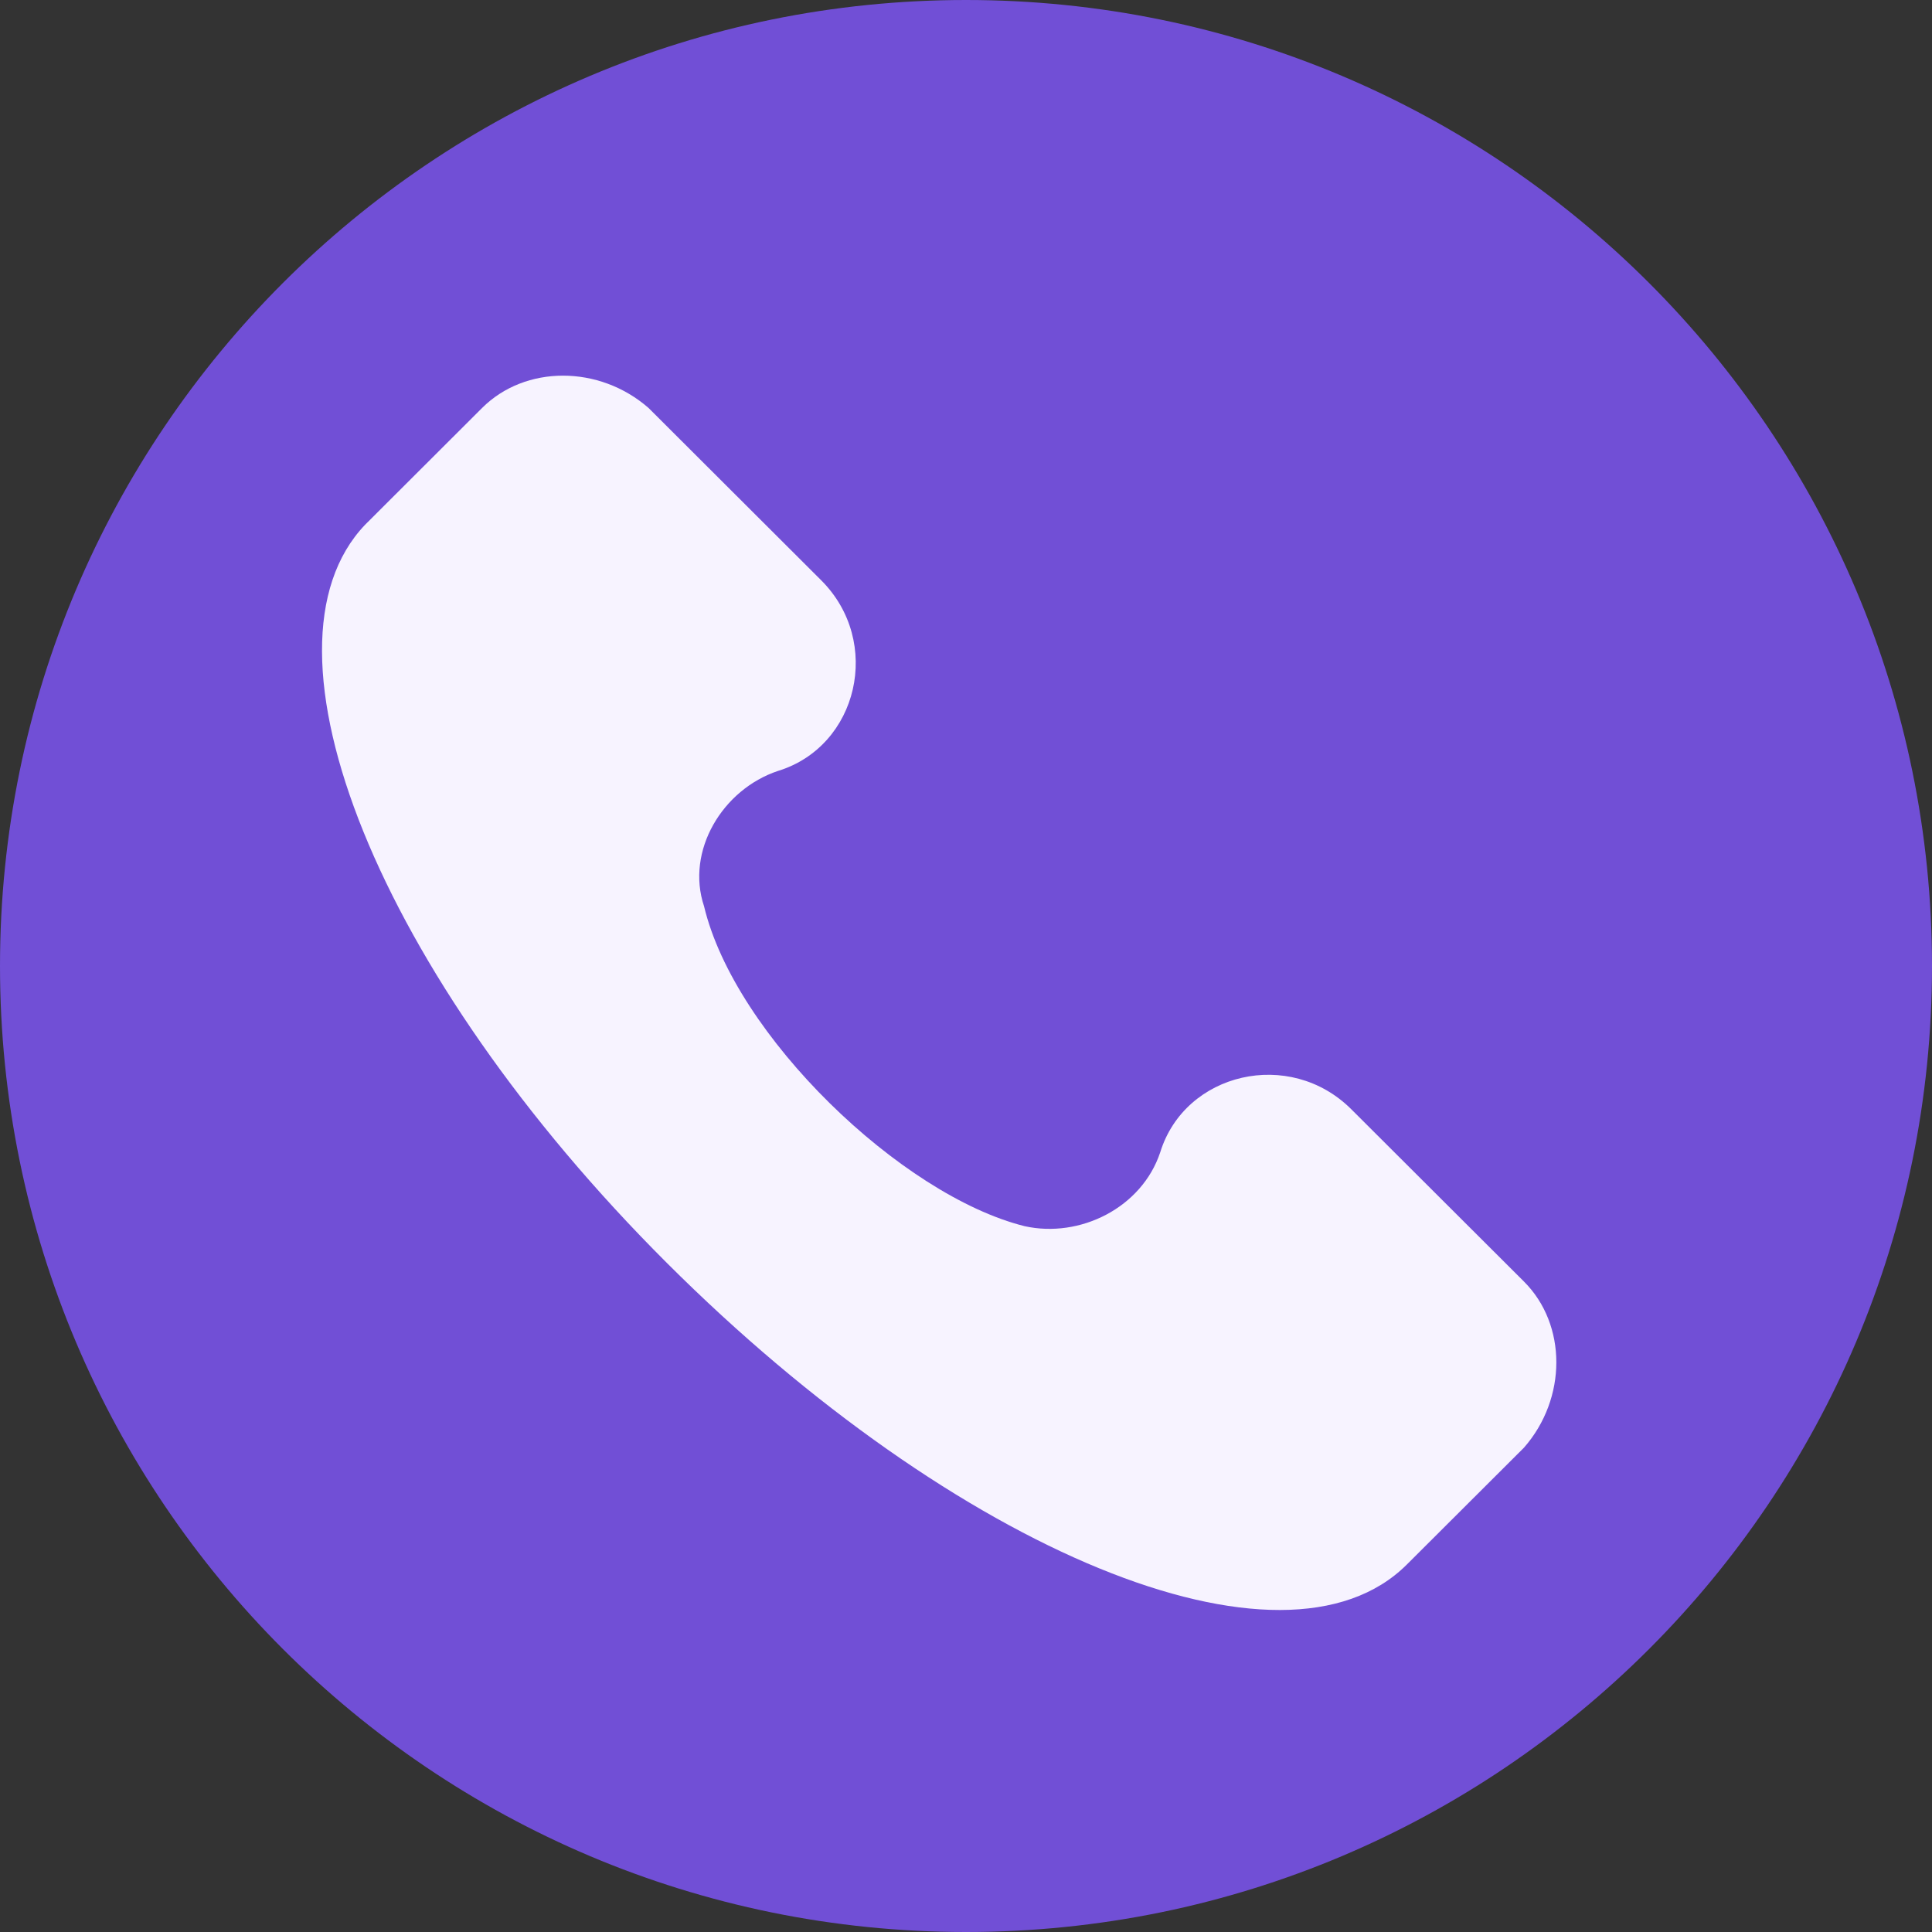
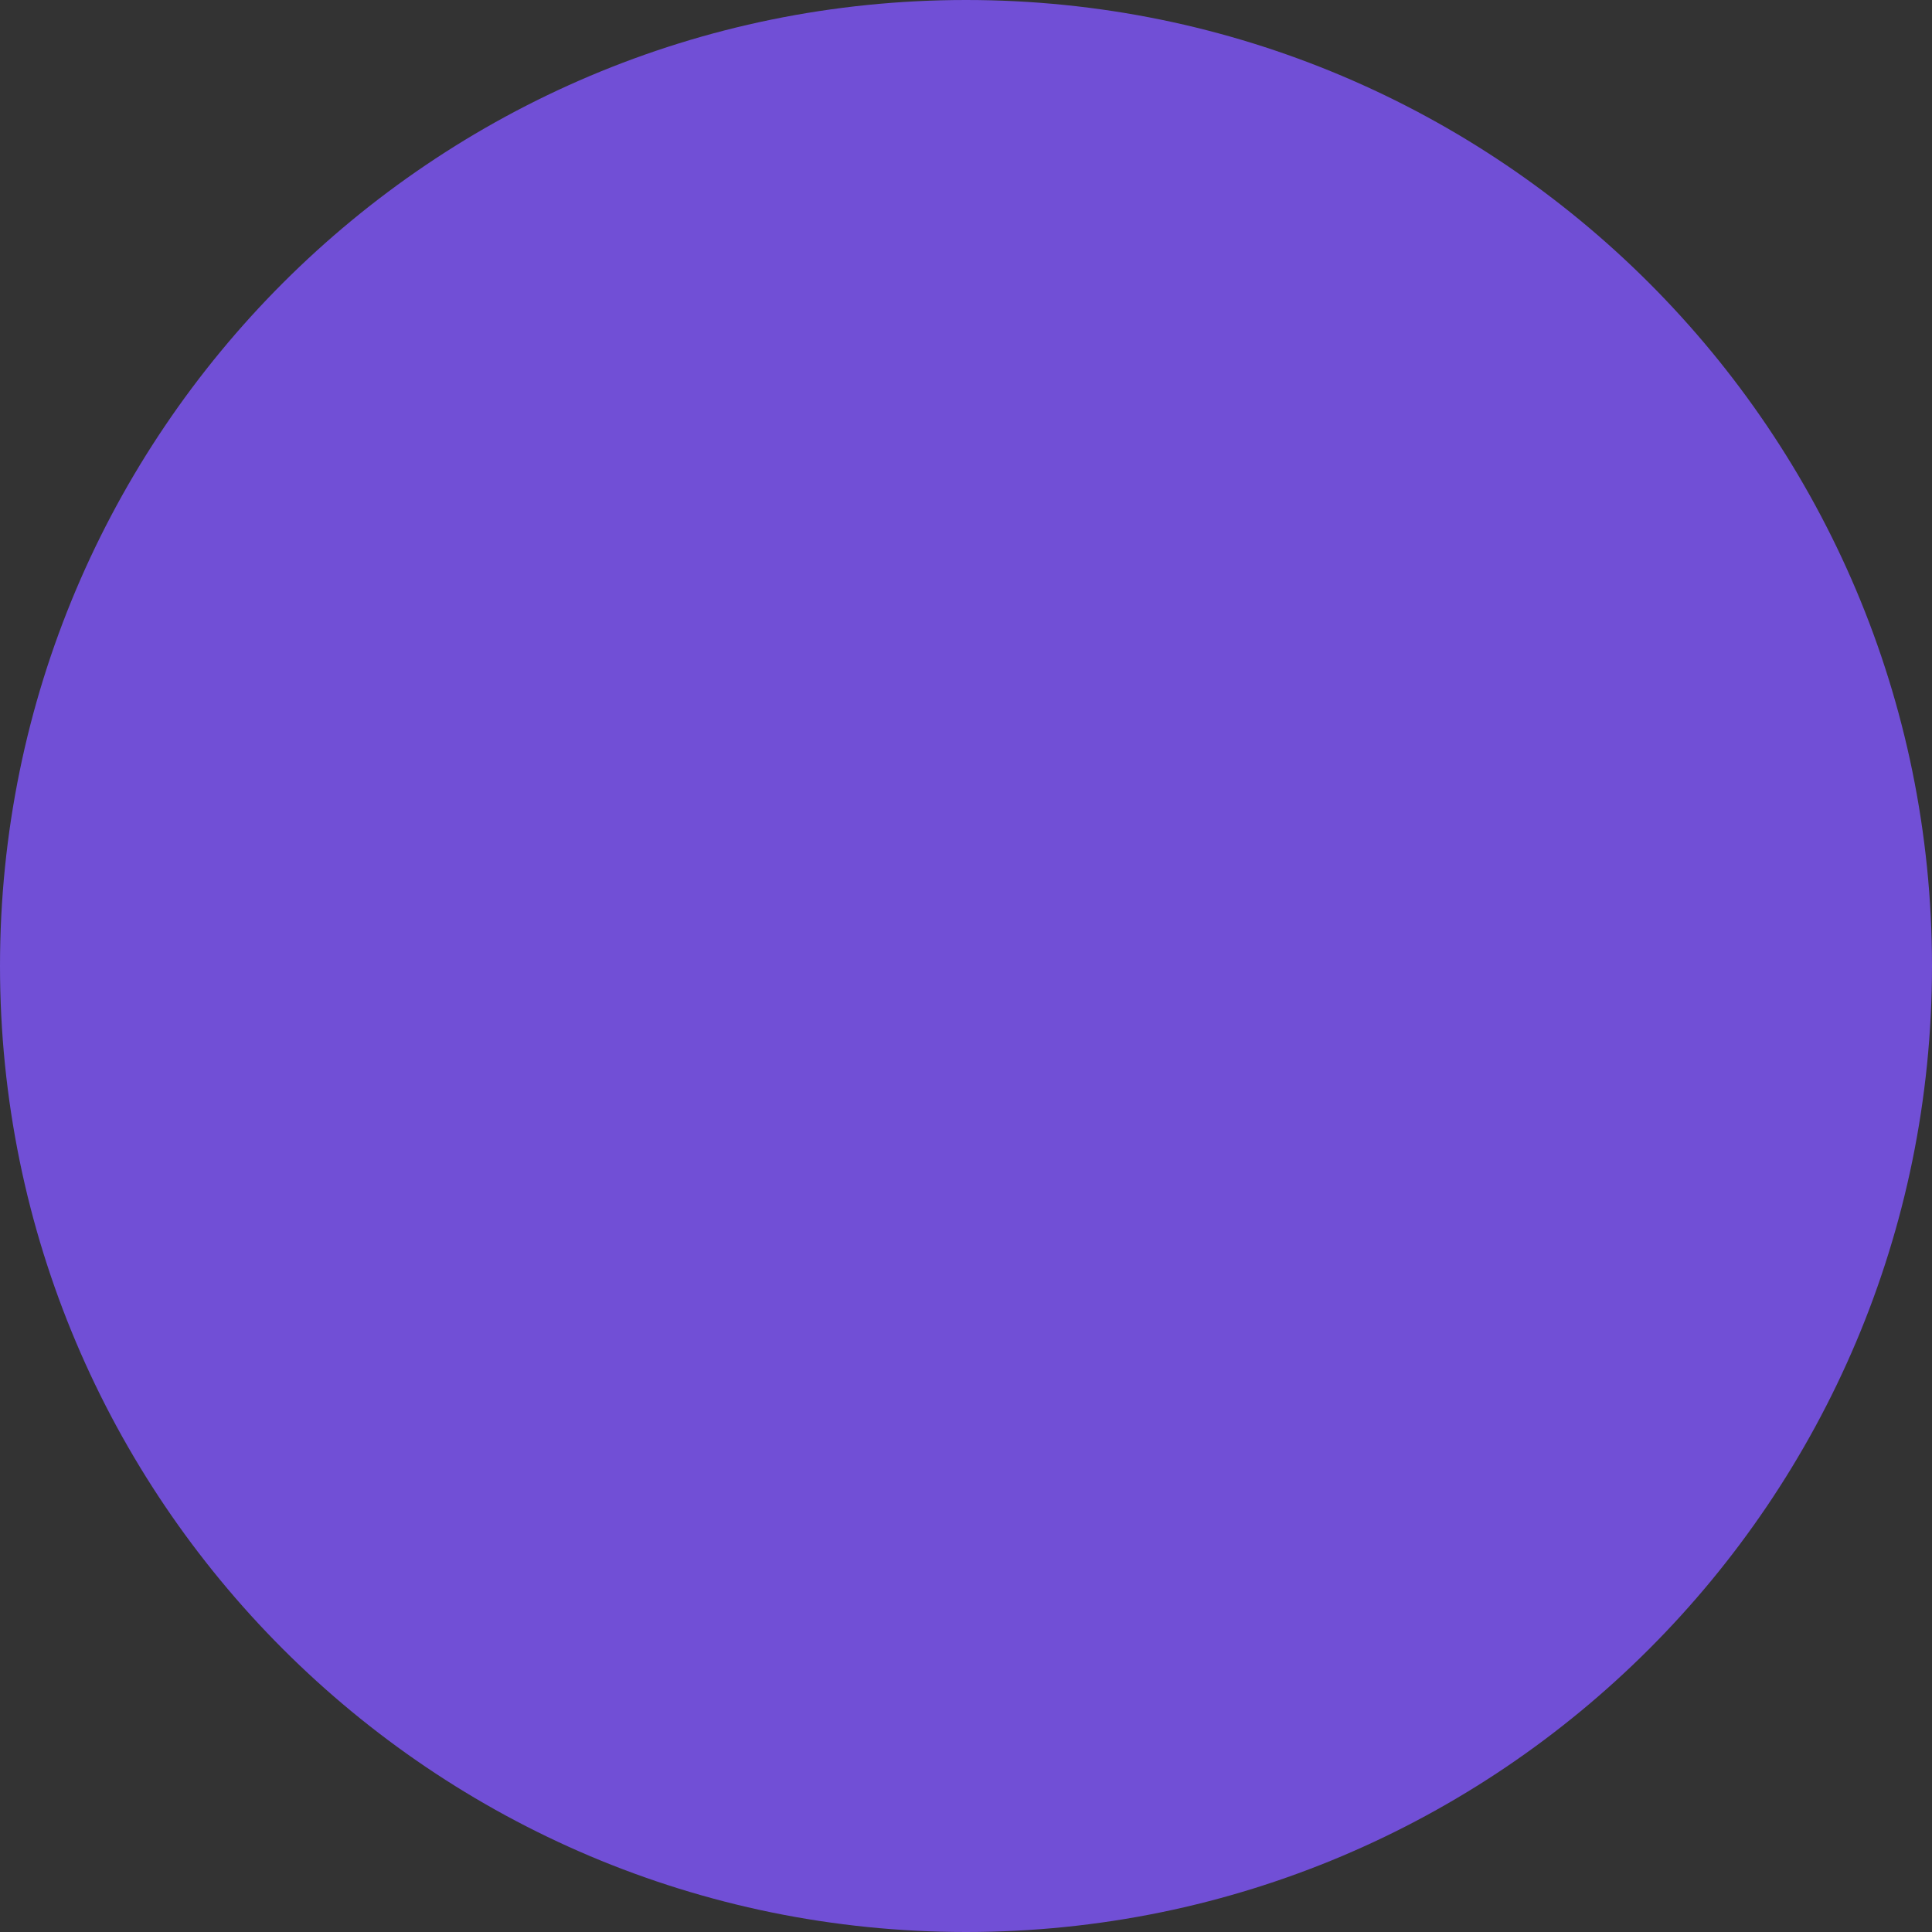
<svg xmlns="http://www.w3.org/2000/svg" width="36" height="36" viewBox="0 0 36 36" fill="none">
  <rect x="0" y="0" width="36" height="36" fill="#333333" stroke="none" />
  <path d="M18 36C27.941 36 36 27.941 36 18C36 8.059 27.941 0 18 0C8.059 0 0 8.059 0 18C0 27.941 8.059 36 18 36Z" fill="#714FD6" />
-   <path d="M28.397 23.88L25.18 20.67C24.032 19.524 22.079 19.982 21.619 21.472C21.275 22.504 20.126 23.077 19.092 22.848C16.795 22.275 13.693 19.294 13.119 16.887C12.774 15.855 13.463 14.709 14.497 14.365C15.991 13.907 16.45 11.958 15.301 10.812L12.085 7.602C11.166 6.799 9.787 6.799 8.983 7.602L6.801 9.78C4.618 12.072 7.03 18.148 12.429 23.536C17.828 28.924 23.917 31.445 26.214 29.153L28.397 26.975C29.201 26.058 29.201 24.682 28.397 23.88Z" fill="#F7F3FF" />
</svg>